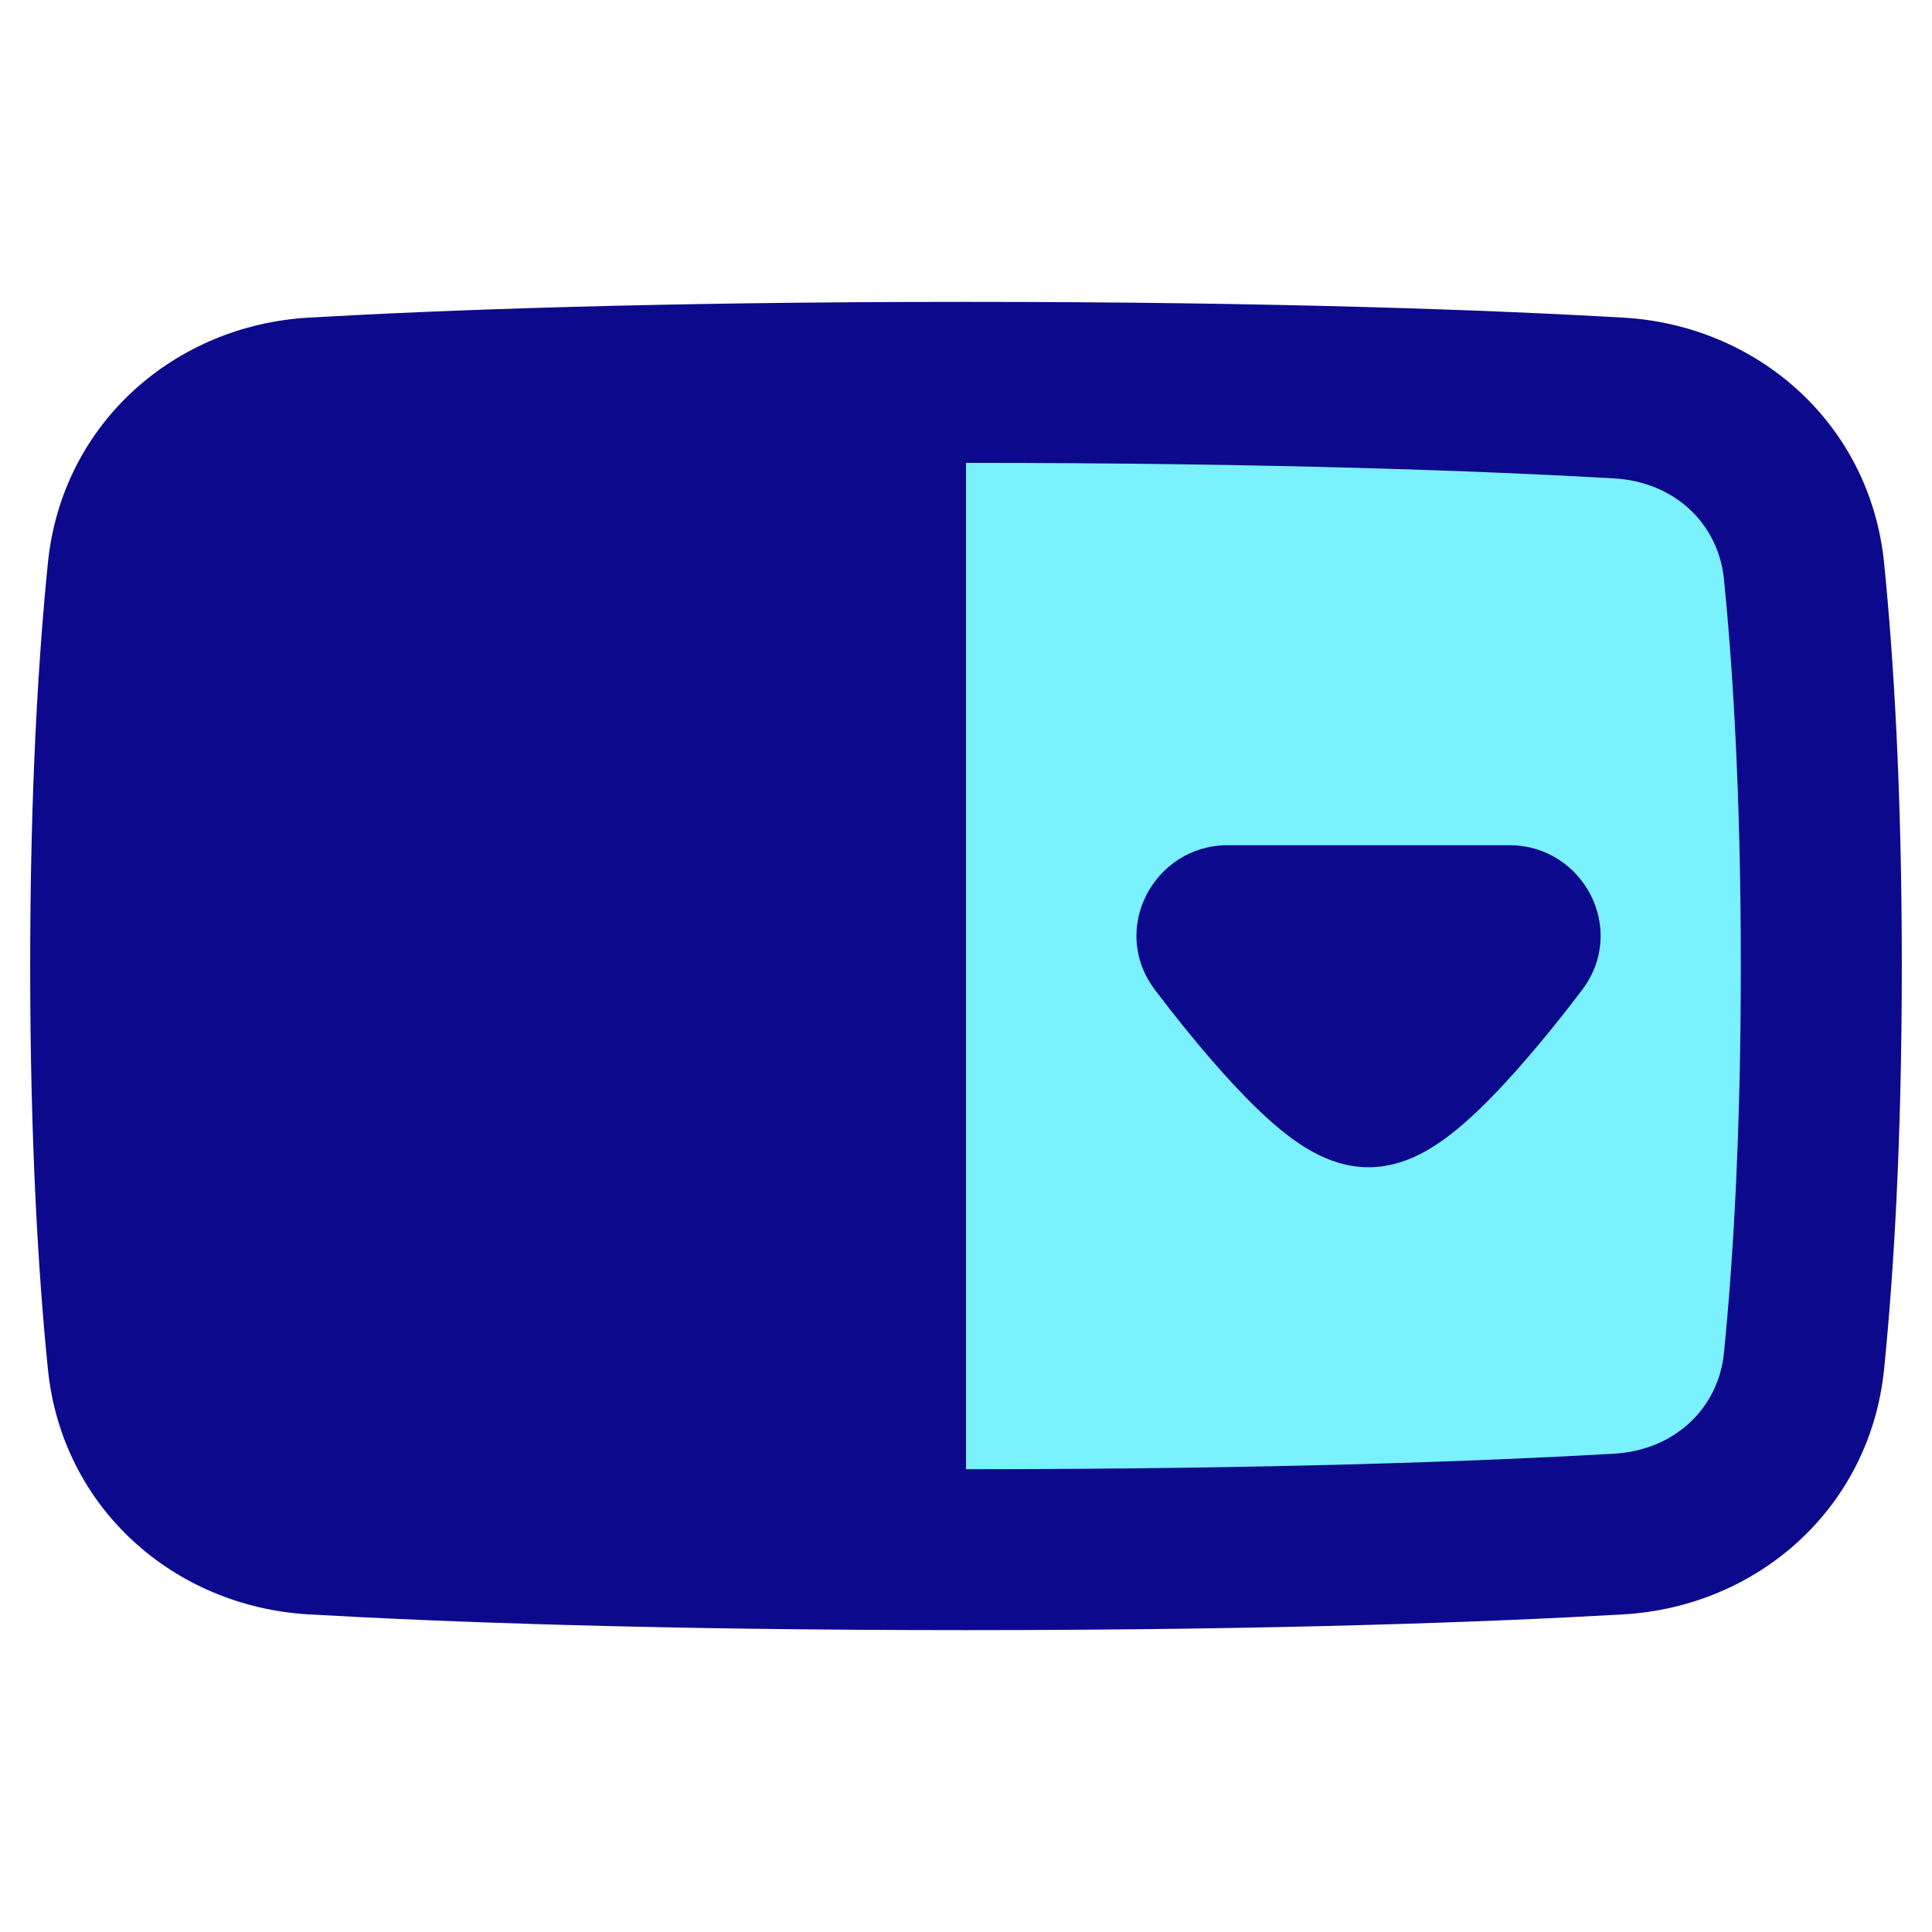
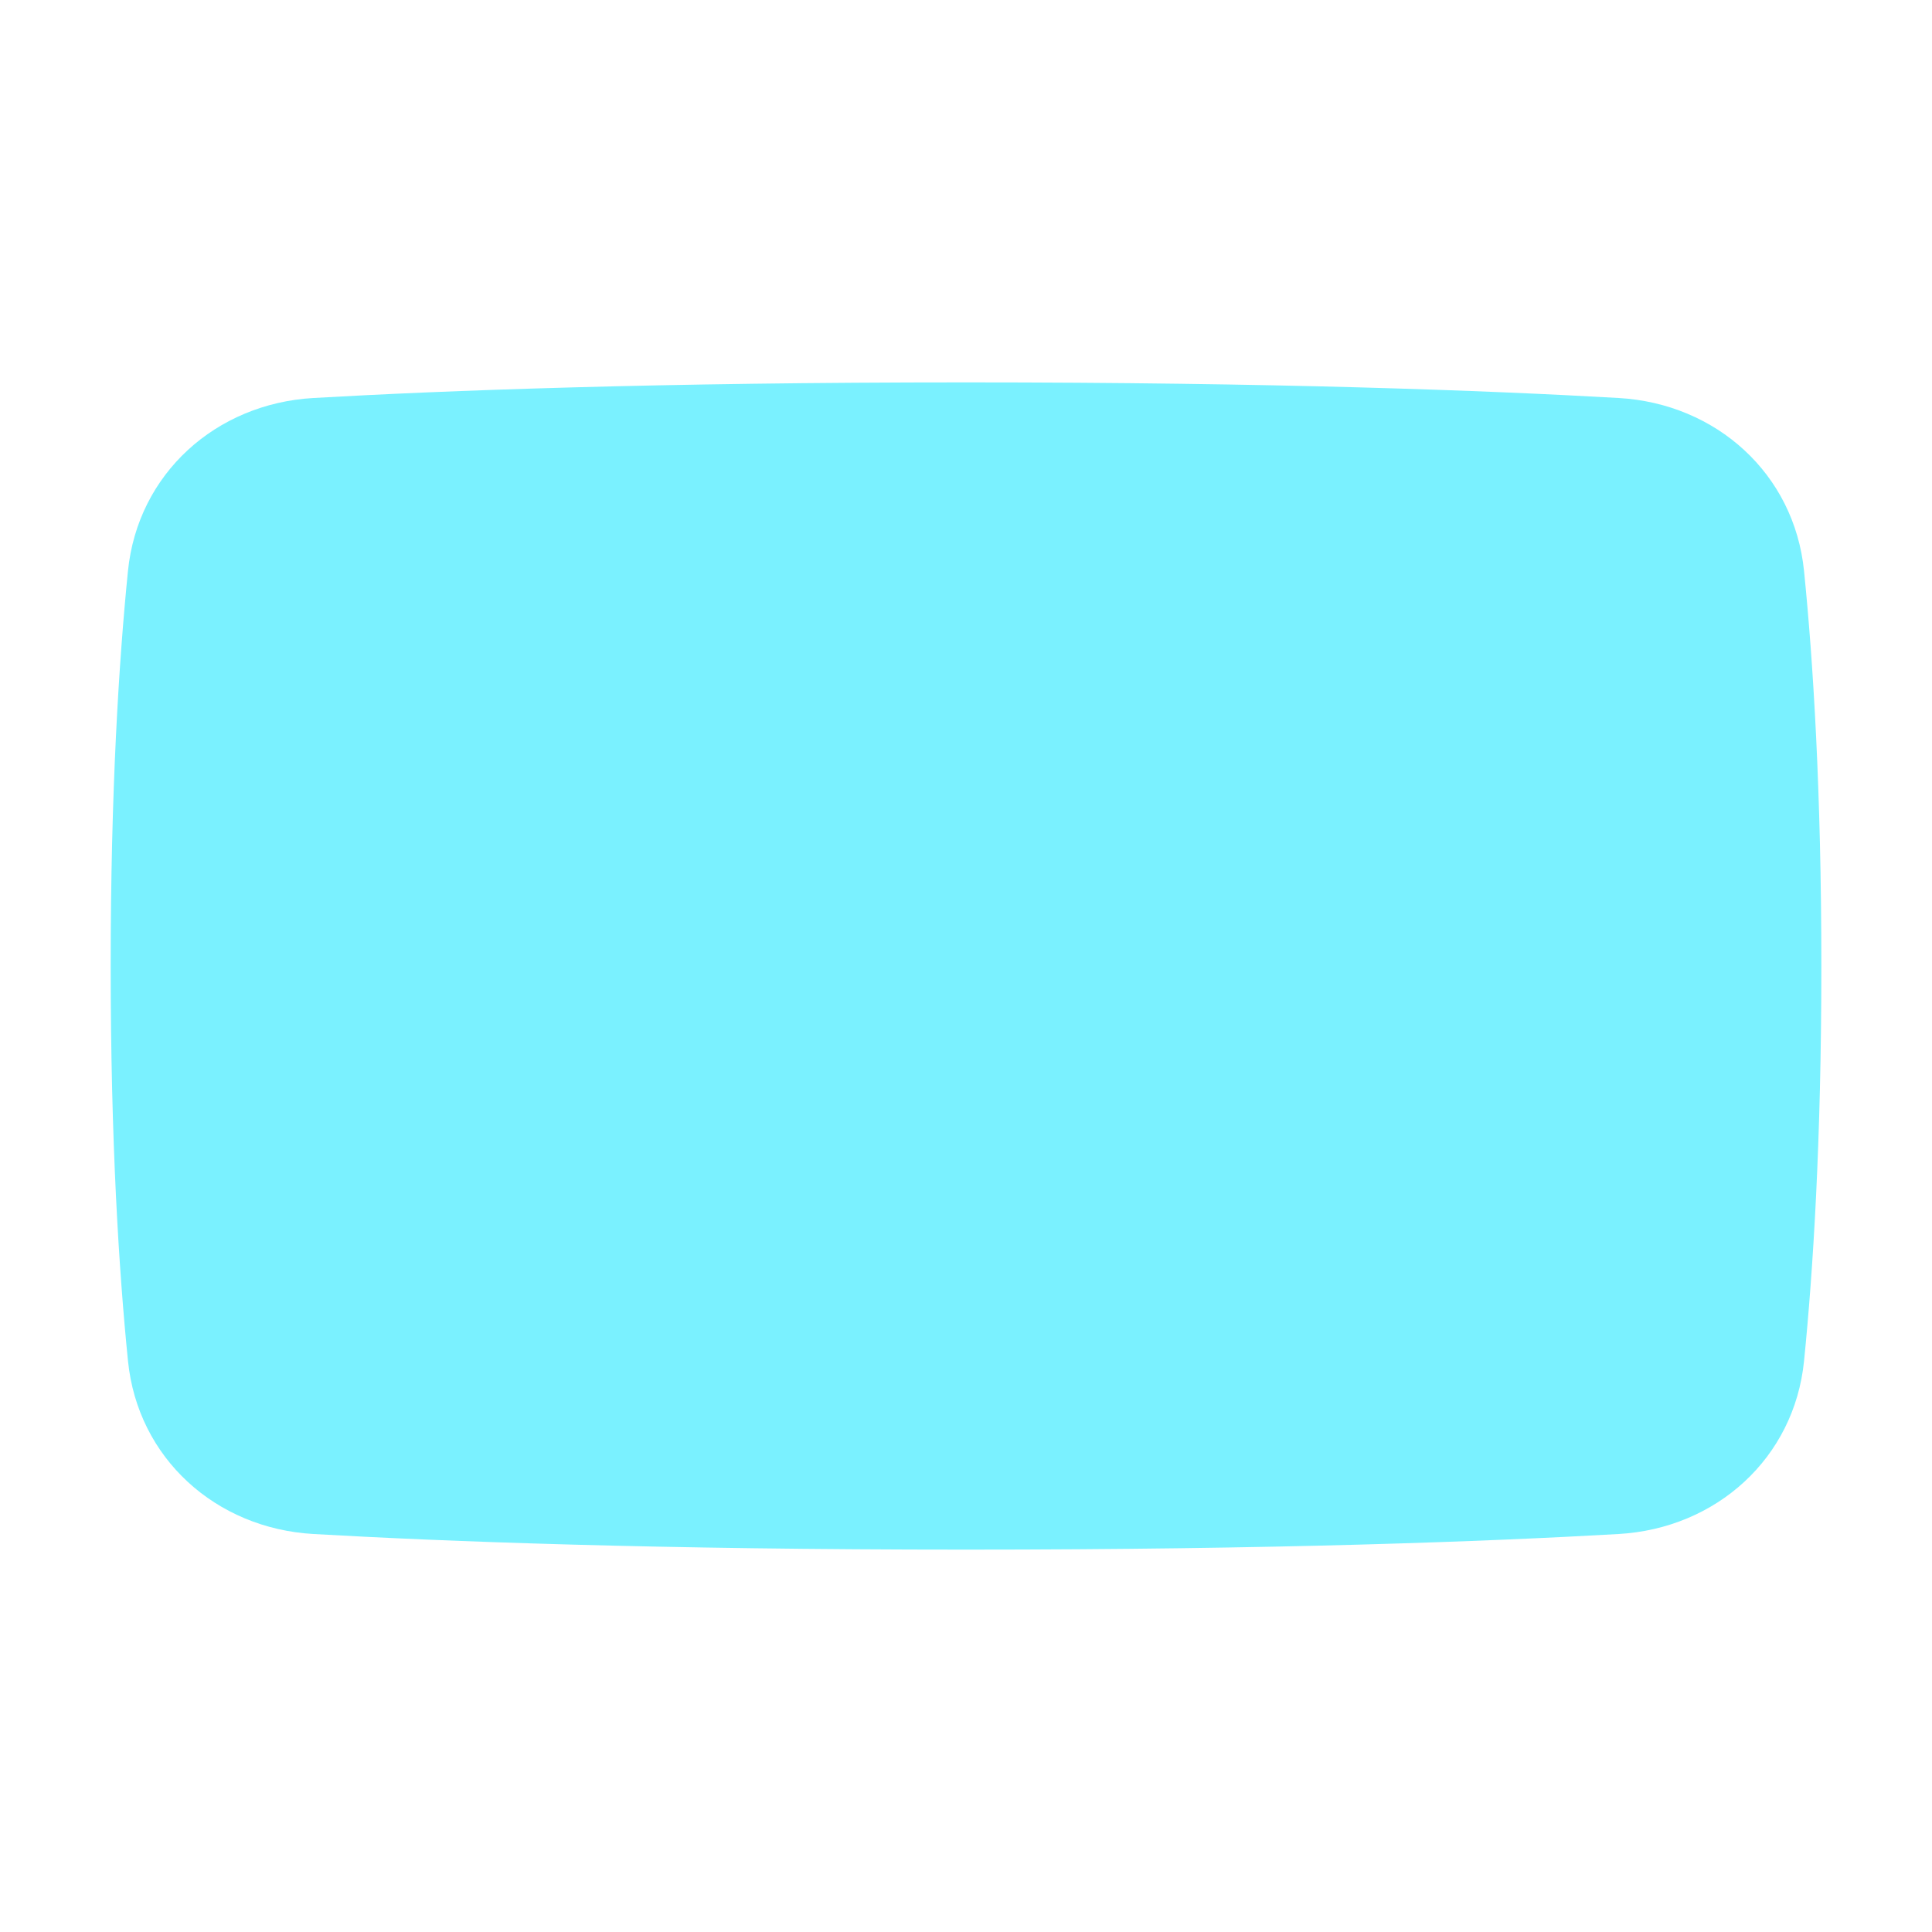
<svg xmlns="http://www.w3.org/2000/svg" fill="none" viewBox="0 0 48 48" id="Drop-Down-Menu--Streamline-Plump">
  <desc>
    Drop Down Menu Streamline Icon: https://streamlinehq.com
  </desc>
  <g id="drop-down-menu--input-select-menu-drop-down-internet-form">
    <path id="Rectangle 1098" fill="#7af1ff" d="M3.18 33.813c0.243 2.418 2.183 4.161 4.608 4.299C11.033 38.298 16.33 38.5 24 38.5c7.67 0 12.967 -0.202 16.213 -0.388 2.424 -0.139 4.365 -1.881 4.608 -4.299 0.225 -2.238 0.43 -5.468 0.43 -9.813 0 -4.345 -0.204 -7.574 -0.43 -9.813 -0.243 -2.418 -2.183 -4.161 -4.608 -4.299C36.968 9.702 31.67 9.5 24 9.5c-7.67 0 -12.967 0.202 -16.213 0.388 -2.424 0.139 -4.365 1.881 -4.608 4.299C2.954 16.426 2.75 19.655 2.75 24c0 4.345 0.204 7.574 0.43 9.813Z" stroke-width="1" />
-     <path id="Union" fill="#0c098c" fill-rule="evenodd" d="M7.673 7.891C10.959 7.703 16.295 7.5 24 7.5c7.705 0 13.041 0.203 16.327 0.391 3.34 0.191 6.135 2.635 6.483 6.096 0.232 2.309 0.44 5.605 0.44 10.013 0 4.408 -0.207 7.704 -0.44 10.013 -0.348 3.461 -3.143 5.905 -6.483 6.096 -3.286 0.188 -8.622 0.391 -16.327 0.391 -7.705 0 -13.041 -0.203 -16.327 -0.391 -3.34 -0.191 -6.135 -2.635 -6.483 -6.096C0.957 31.704 0.75 28.408 0.75 24c0 -4.408 0.207 -7.704 0.44 -10.013 0.348 -3.461 3.143 -5.905 6.483 -6.096l0.114 1.997 -0.114 -1.997ZM24 36.5l0 -25c7.635 0 12.894 0.202 16.099 0.385 1.508 0.086 2.594 1.128 2.732 2.503 0.218 2.168 0.419 5.33 0.419 9.613 0 4.282 -0.202 7.445 -0.419 9.613 -0.138 1.375 -1.224 2.416 -2.732 2.503 -3.204 0.183 -8.463 0.385 -16.099 0.385ZM37.51 21l-7.019 0c-1.805 0 -2.946 2.079 -1.791 3.601 0.395 0.52 1.148 1.485 1.937 2.334 0.39 0.42 0.834 0.862 1.281 1.214 0.223 0.176 0.49 0.364 0.788 0.517 0.271 0.139 0.73 0.334 1.295 0.334 0.565 0 1.024 -0.195 1.295 -0.334 0.297 -0.153 0.565 -0.341 0.788 -0.517 0.447 -0.352 0.891 -0.794 1.281 -1.214 0.789 -0.849 1.542 -1.813 1.937 -2.334 1.155 -1.522 0.014 -3.601 -1.791 -3.601Z" clip-rule="evenodd" stroke-width="1" />
  </g>
</svg>